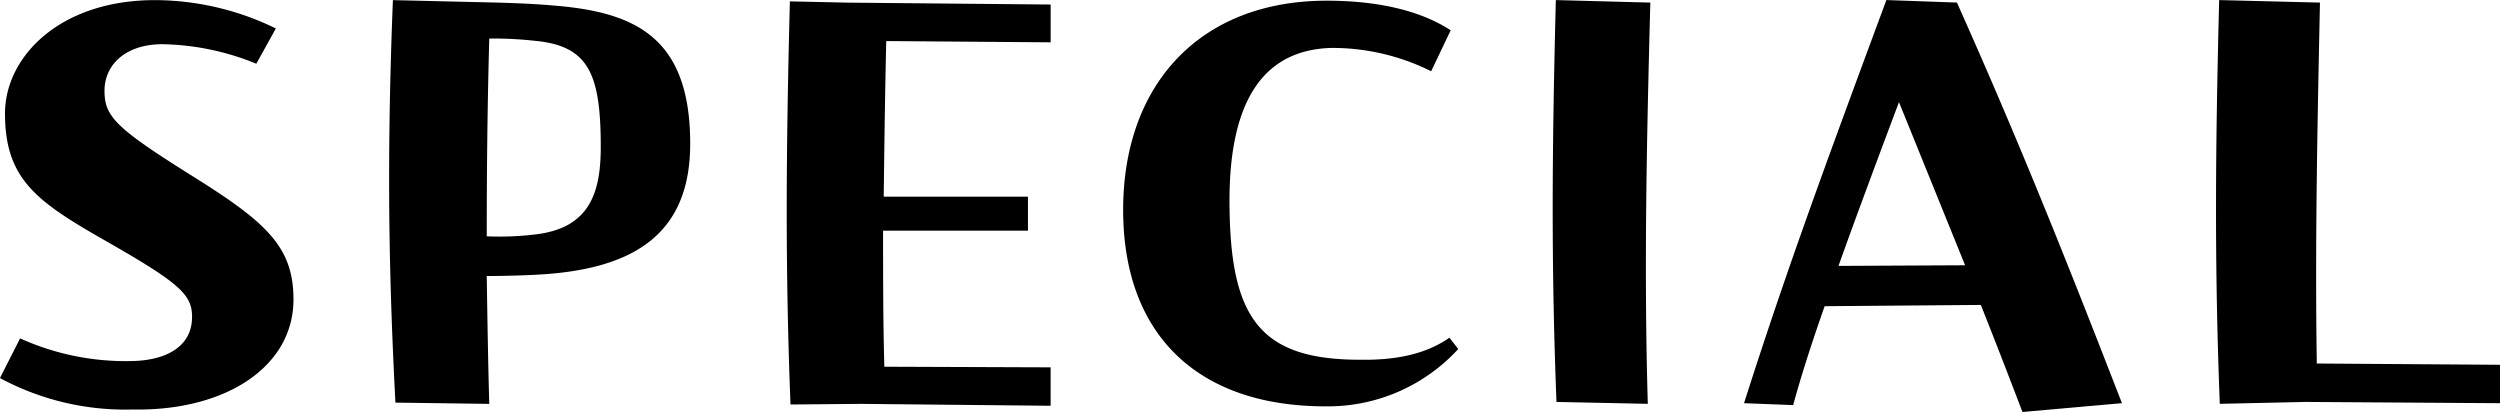
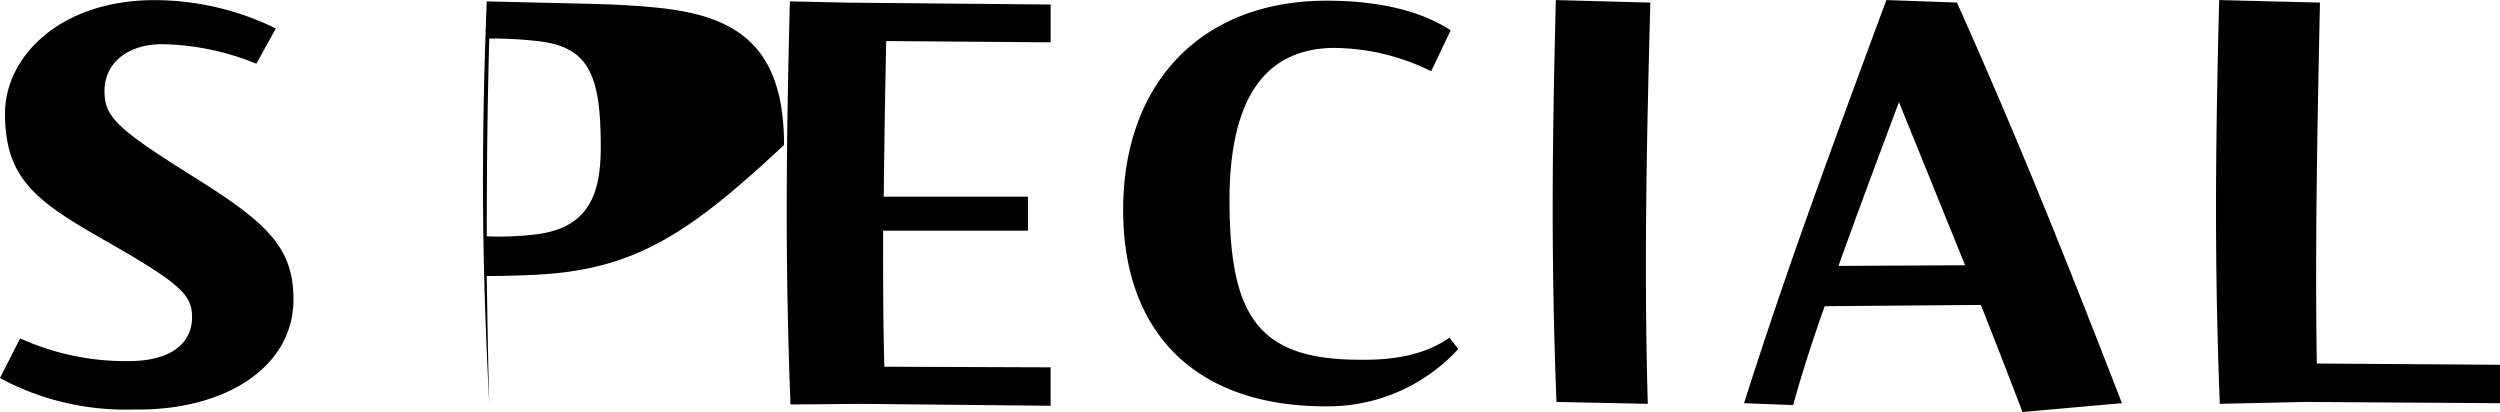
<svg xmlns="http://www.w3.org/2000/svg" width="277.812" height="45.781" viewBox="0 0 277.812 45.781">
  <defs>
    <style>
      .cls-1 {
        fill-rule: evenodd;
      }
    </style>
  </defs>
-   <path id="tl_special" class="cls-1" d="M858.511,337.286v4.269l-21.629-.14-9.519.21c-0.28-7.139-.42-14.209-0.42-21.628s0.14-15.049.35-23.239l11.2,0.28c-0.28,13.439-.56,26.949-0.35,40.108Zm-57.7-6.65-17.359.14c-1.33,3.78-2.52,7.42-3.5,10.989l-5.459-.21c4.69-14.7,8.819-25.9,15.819-44.8l7.839,0.28c7.49,16.729,12.949,30.658,18.339,44.517l-11.059.98C803.89,338.476,802.42,334.7,800.81,330.636Zm-9.1-22.538c-2.31,6.159-4.62,12.319-6.72,18.2l14.069-.07ZM763.8,341.625l-10.149-.21c-0.28-7.139-.42-14.209-0.42-21.488,0-7.35.14-14.979,0.35-23.169l10.5,0.28C763.655,313,763.375,327.066,763.8,341.625Zm-31.984-4.9c3.99,0.07,7.35-.63,9.939-2.45l0.98,1.26a19.642,19.642,0,0,1-14.769,6.369c-14.139,0-22.468-7.909-22.468-21.838s8.539-23.239,22.608-23.239c5.95,0,10.57,1.19,13.789,3.29l-2.169,4.55a24.578,24.578,0,0,0-11.13-2.59c-9.1.28-11.479,8.469-11.269,18.129C717.532,332.246,720.892,336.726,731.811,336.726ZM668.533,341.7c-0.28-7.139-.42-14.209-0.42-21.558,0-7.42.14-15.049,0.35-23.239l6.439,0.14,22.539,0.21v4.2l-18.269-.14c-0.14,6.02-.21,11.619-0.28,17.289h16.029v3.78h-16.1c0,5.039,0,10.079.14,15.119l18.479,0.07v4.269l-21.069-.21Zm-28.225-14.419c-1.47.07-3.43,0.14-5.53,0.14,0.07,4.62.14,9.24,0.28,14.209l-10.429-.14c-0.42-8.049-.7-16.169-0.7-24.778q0-9.45.42-19.949l8.889,0.21c3.15,0.07,6.3.14,9.309,0.42,8.96,0.77,14.839,3.71,14.839,15.329C657.386,322.587,651.367,326.716,640.308,327.276Zm0.07-25.968a42.864,42.864,0,0,0-5.32-.28c-0.21,7.56-.28,14.7-0.28,21.979a33.373,33.373,0,0,0,5.39-.21c6.089-.7,7.279-4.69,7.279-9.73C647.447,305.018,646.117,301.938,640.378,301.308Zm-27.077,28.7c0,7.42-7.35,12.249-17.289,12.249h-0.84a29.365,29.365,0,0,1-14.489-3.5l2.24-4.41a28.463,28.463,0,0,0,12.389,2.52c4.06-.07,6.719-1.75,6.719-4.9,0-2.52-1.4-3.78-9.869-8.609-7.489-4.27-10.919-6.79-10.919-14,0-6.3,6.089-12.6,16.659-12.6a30.753,30.753,0,0,1,13.439,3.15l-2.17,3.92a28.7,28.7,0,0,0-10.429-2.17c-4.06,0-6.44,2.24-6.44,5.18s1.33,4.2,10.289,9.8C610.361,321.537,613.3,324.267,613.3,330.006Z" transform="translate(-580.688 -296.75)" />
+   <path id="tl_special" class="cls-1" d="M858.511,337.286v4.269l-21.629-.14-9.519.21c-0.28-7.139-.42-14.209-0.42-21.628s0.14-15.049.35-23.239l11.2,0.28c-0.28,13.439-.56,26.949-0.35,40.108Zm-57.7-6.65-17.359.14c-1.33,3.78-2.52,7.42-3.5,10.989l-5.459-.21c4.69-14.7,8.819-25.9,15.819-44.8l7.839,0.28c7.49,16.729,12.949,30.658,18.339,44.517l-11.059.98C803.89,338.476,802.42,334.7,800.81,330.636Zm-9.1-22.538c-2.31,6.159-4.62,12.319-6.72,18.2l14.069-.07ZM763.8,341.625l-10.149-.21c-0.28-7.139-.42-14.209-0.42-21.488,0-7.35.14-14.979,0.35-23.169l10.5,0.28C763.655,313,763.375,327.066,763.8,341.625Zm-31.984-4.9c3.99,0.07,7.35-.63,9.939-2.45l0.98,1.26a19.642,19.642,0,0,1-14.769,6.369c-14.139,0-22.468-7.909-22.468-21.838s8.539-23.239,22.608-23.239c5.95,0,10.57,1.19,13.789,3.29l-2.169,4.55a24.578,24.578,0,0,0-11.13-2.59c-9.1.28-11.479,8.469-11.269,18.129C717.532,332.246,720.892,336.726,731.811,336.726ZM668.533,341.7c-0.28-7.139-.42-14.209-0.42-21.558,0-7.42.14-15.049,0.35-23.239l6.439,0.14,22.539,0.21v4.2l-18.269-.14c-0.14,6.02-.21,11.619-0.28,17.289h16.029v3.78h-16.1c0,5.039,0,10.079.14,15.119l18.479,0.07v4.269l-21.069-.21Zm-28.225-14.419c-1.47.07-3.43,0.14-5.53,0.14,0.07,4.62.14,9.24,0.28,14.209c-0.42-8.049-.7-16.169-0.7-24.778q0-9.45.42-19.949l8.889,0.21c3.15,0.07,6.3.14,9.309,0.42,8.96,0.77,14.839,3.71,14.839,15.329C657.386,322.587,651.367,326.716,640.308,327.276Zm0.07-25.968a42.864,42.864,0,0,0-5.32-.28c-0.21,7.56-.28,14.7-0.28,21.979a33.373,33.373,0,0,0,5.39-.21c6.089-.7,7.279-4.69,7.279-9.73C647.447,305.018,646.117,301.938,640.378,301.308Zm-27.077,28.7c0,7.42-7.35,12.249-17.289,12.249h-0.84a29.365,29.365,0,0,1-14.489-3.5l2.24-4.41a28.463,28.463,0,0,0,12.389,2.52c4.06-.07,6.719-1.75,6.719-4.9,0-2.52-1.4-3.78-9.869-8.609-7.489-4.27-10.919-6.79-10.919-14,0-6.3,6.089-12.6,16.659-12.6a30.753,30.753,0,0,1,13.439,3.15l-2.17,3.92a28.7,28.7,0,0,0-10.429-2.17c-4.06,0-6.44,2.24-6.44,5.18s1.33,4.2,10.289,9.8C610.361,321.537,613.3,324.267,613.3,330.006Z" transform="translate(-580.688 -296.75)" />
</svg>